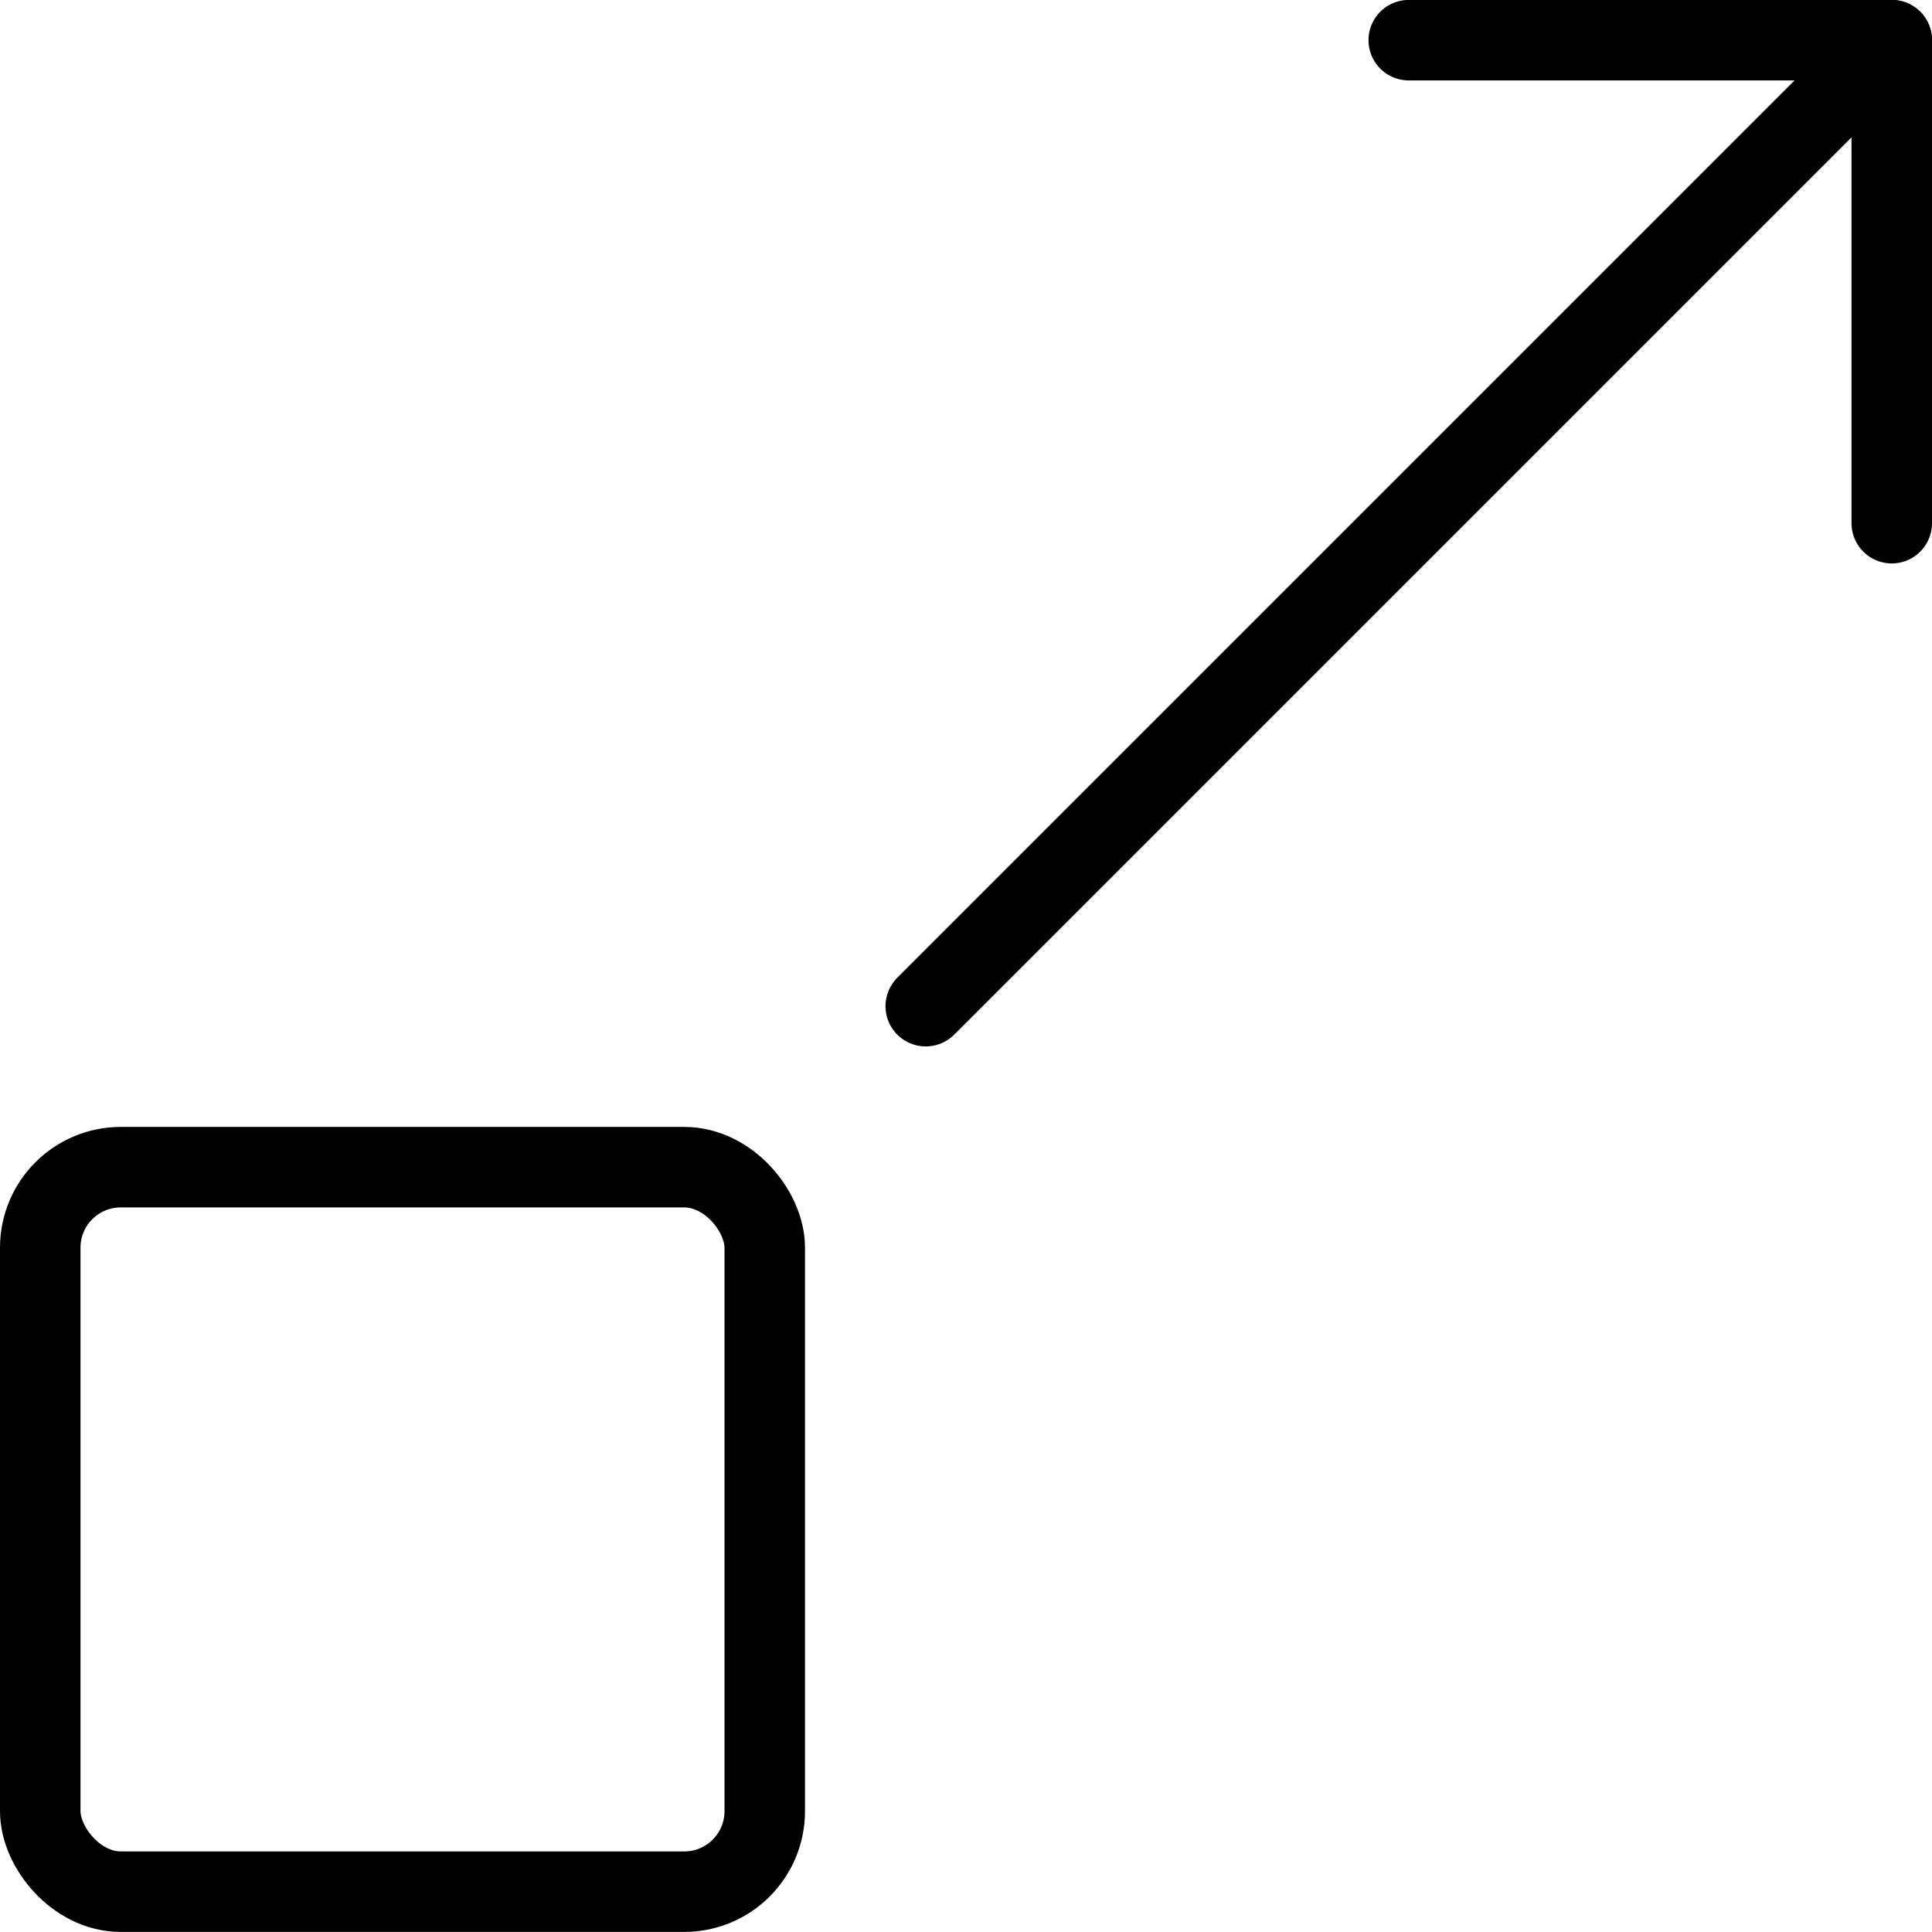
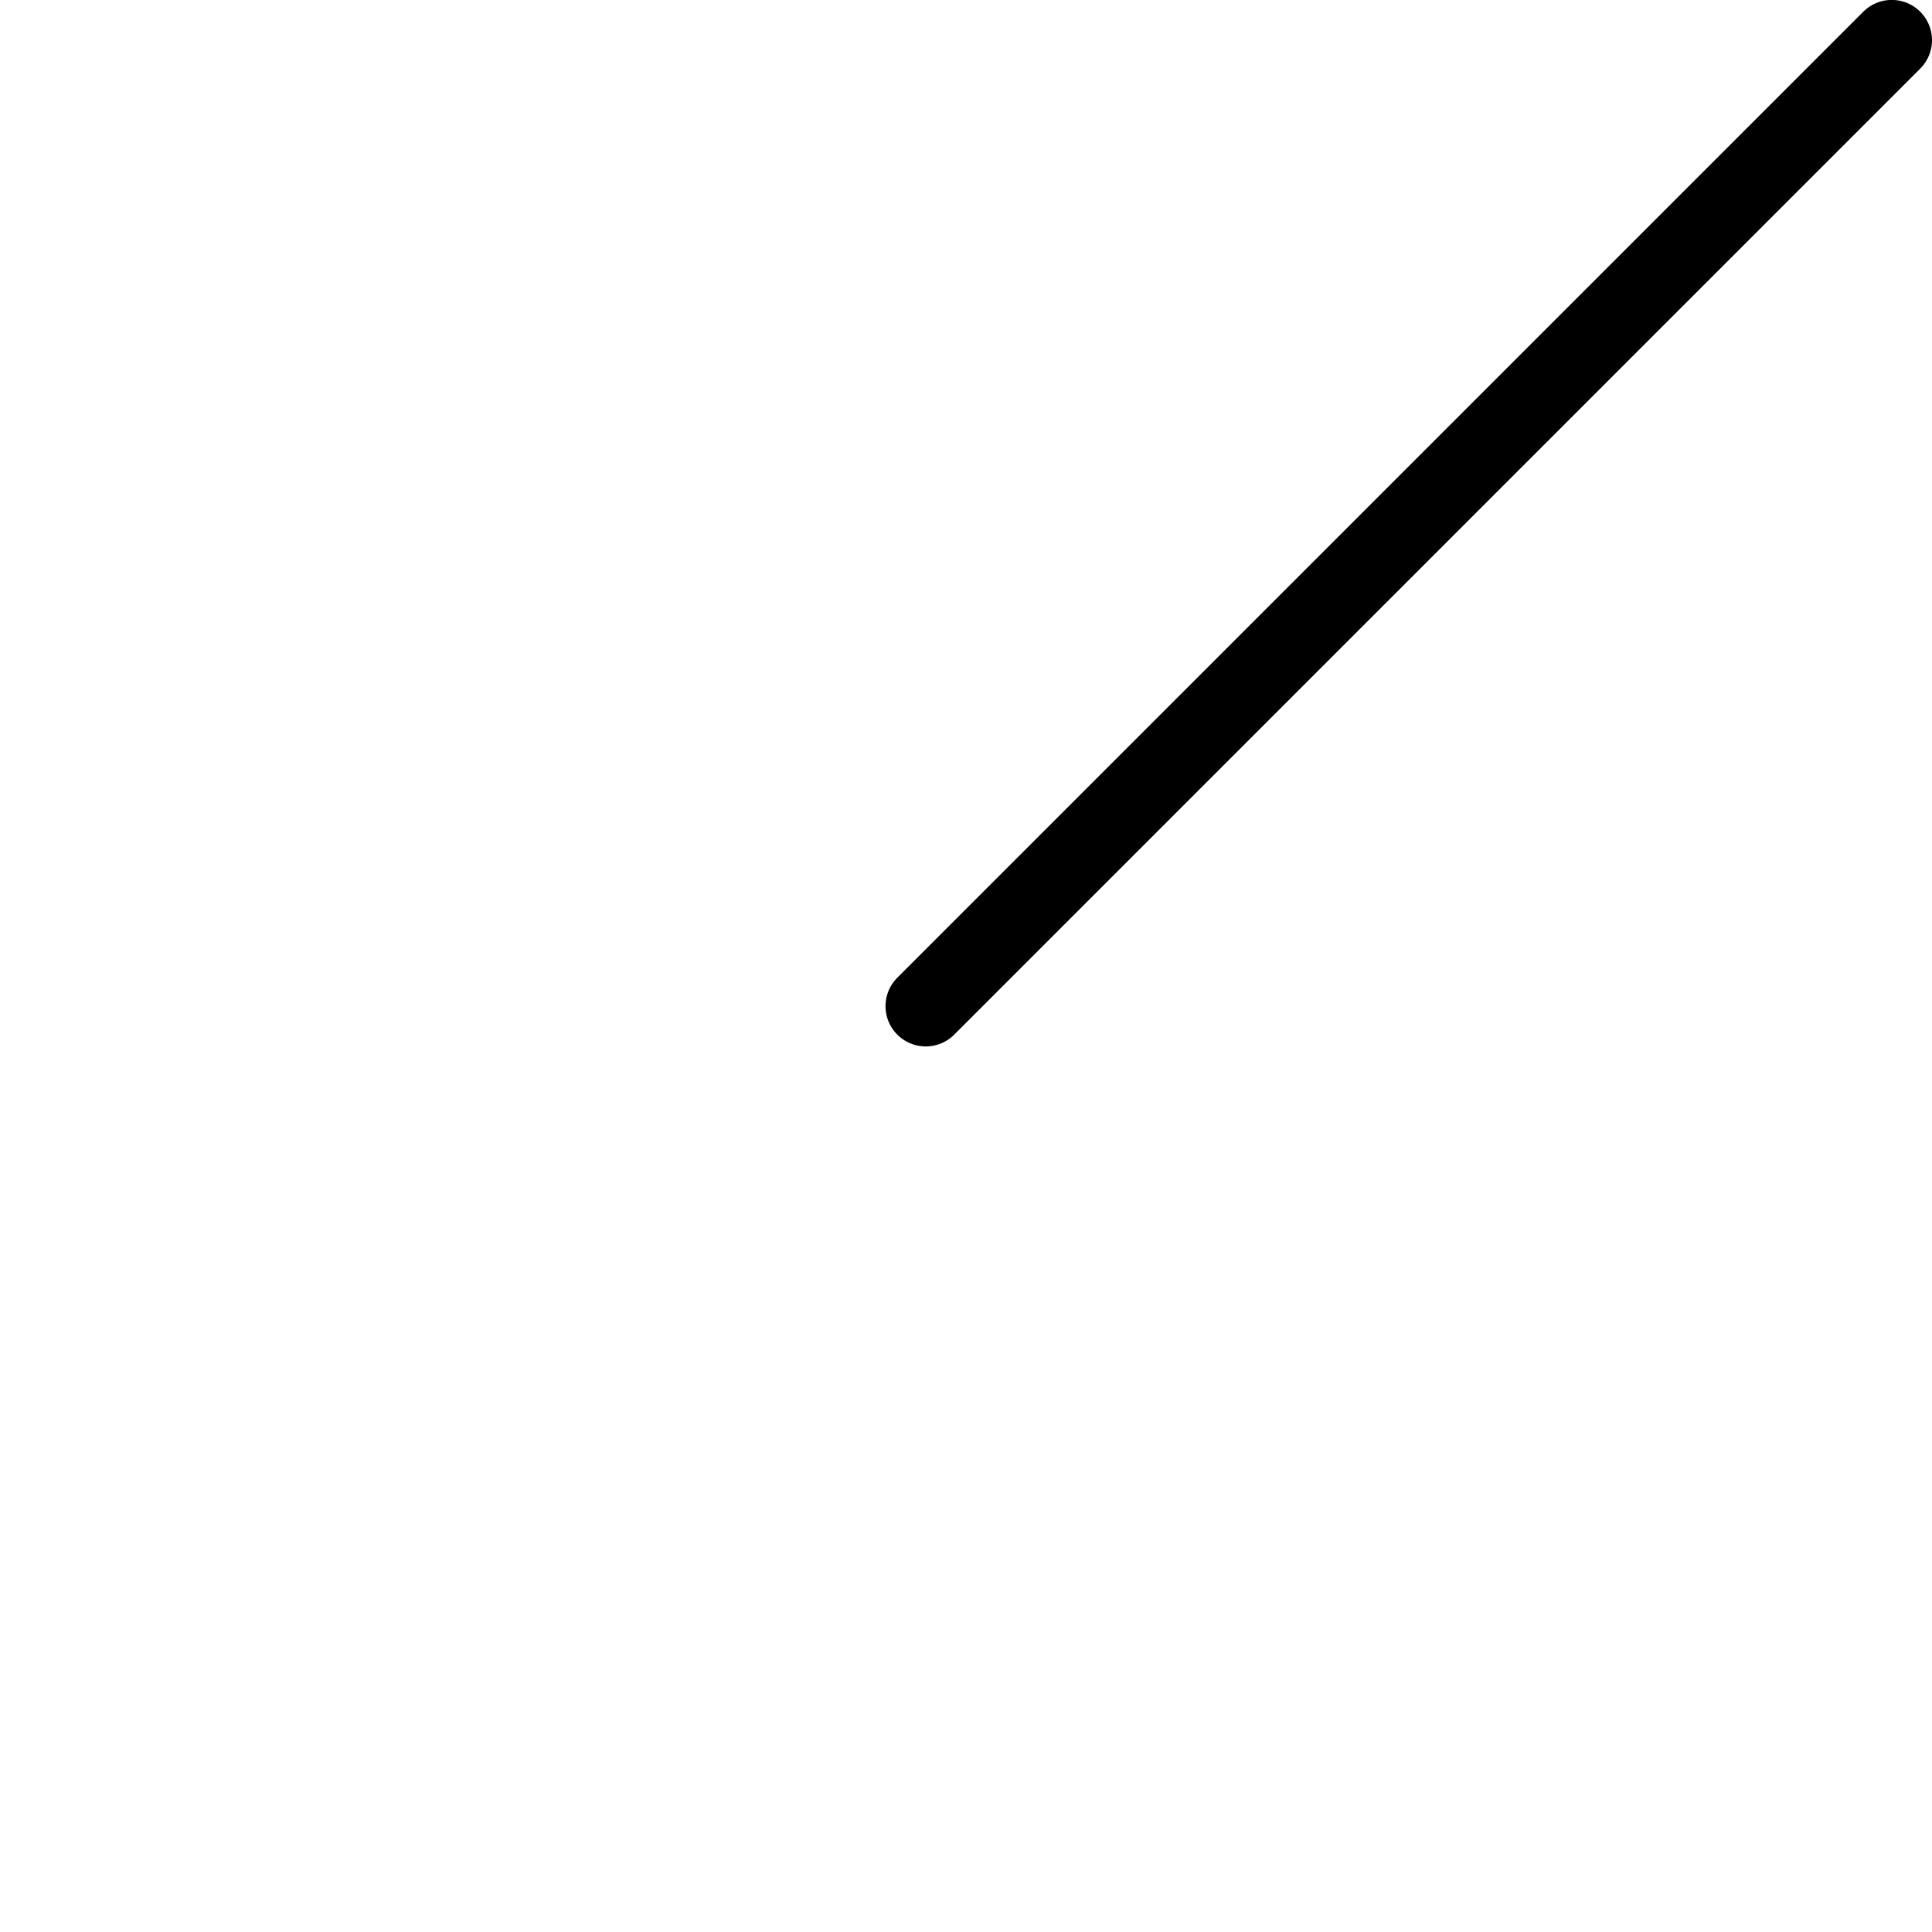
<svg xmlns="http://www.w3.org/2000/svg" viewBox="0 0 24 24">
  <g transform="matrix(1,0,0,1,0,0)">
    <defs>
      <style>.a{fill:none;stroke:#000000;stroke-linecap:round;stroke-linejoin:round;}</style>
    </defs>
    <title>expand-7</title>
-     <rect class="a" x="0.5" y="14.499" width="9" height="9" rx="1" ry="1" />
    <line class="a" x1="11.5" y1="12.499" x2="23.5" y2="0.499" />
-     <polyline class="a" points="17.5 0.499 23.5 0.499 23.5 6.499" />
  </g>
</svg>